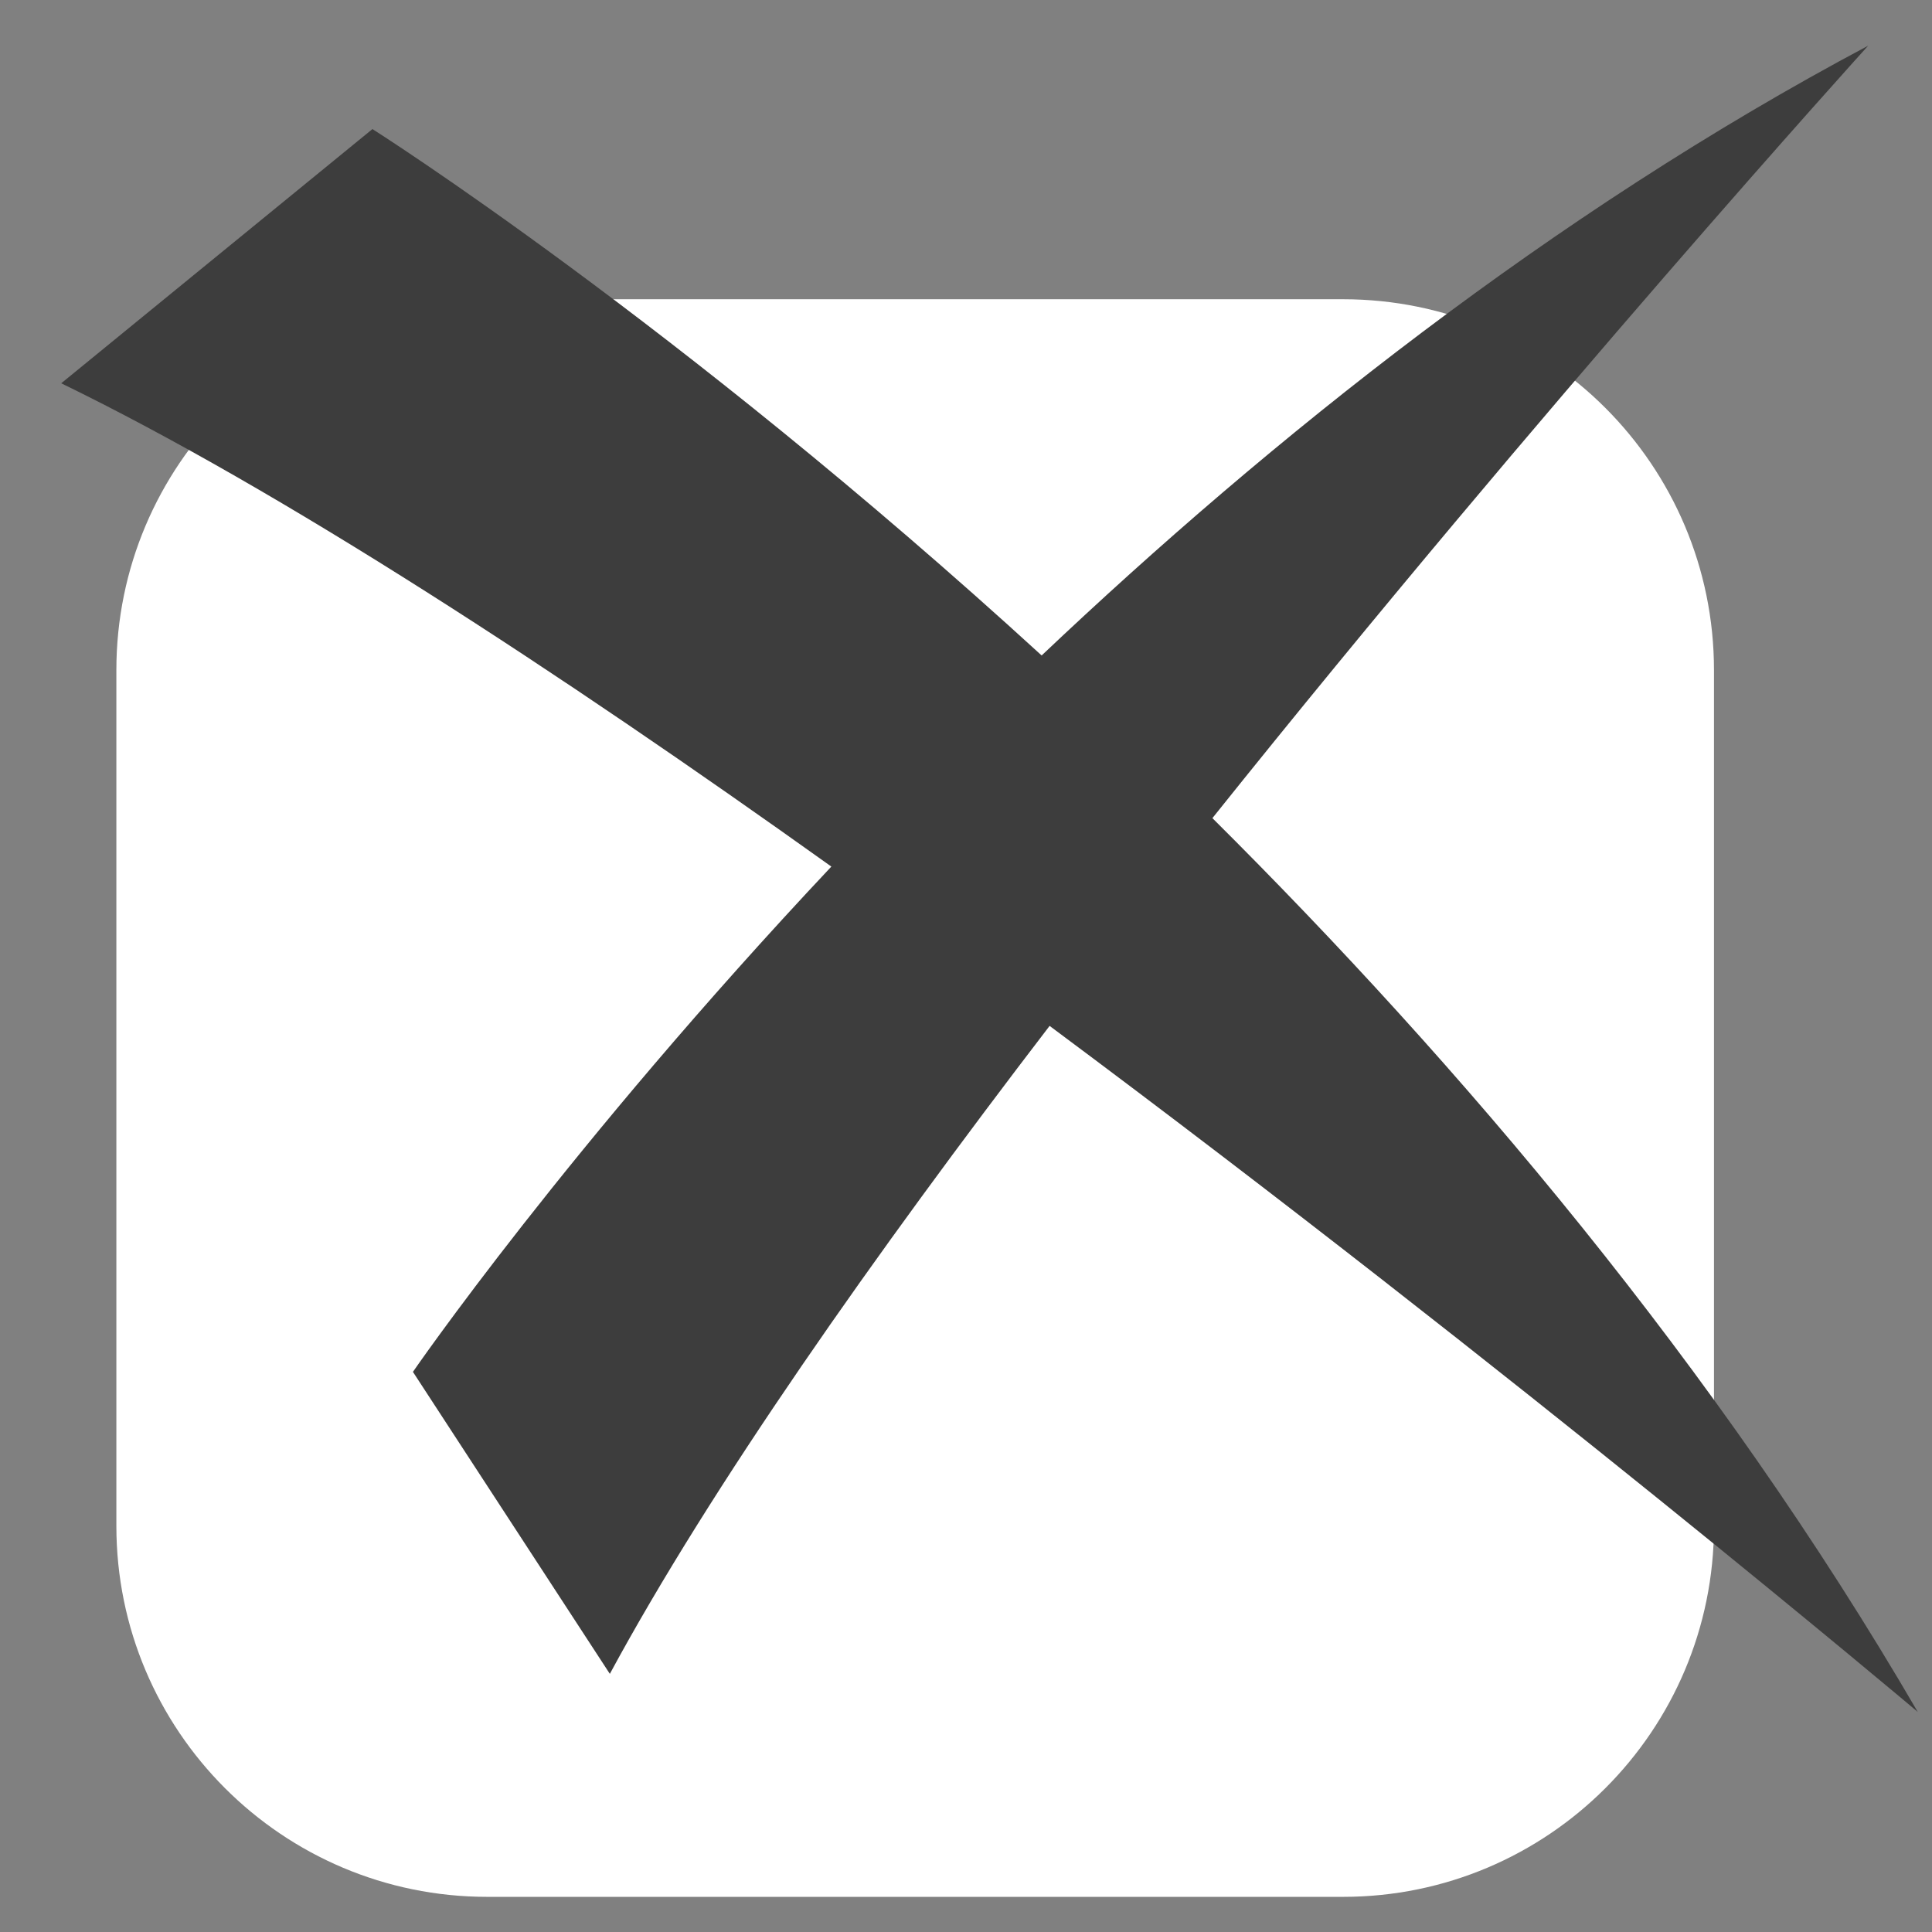
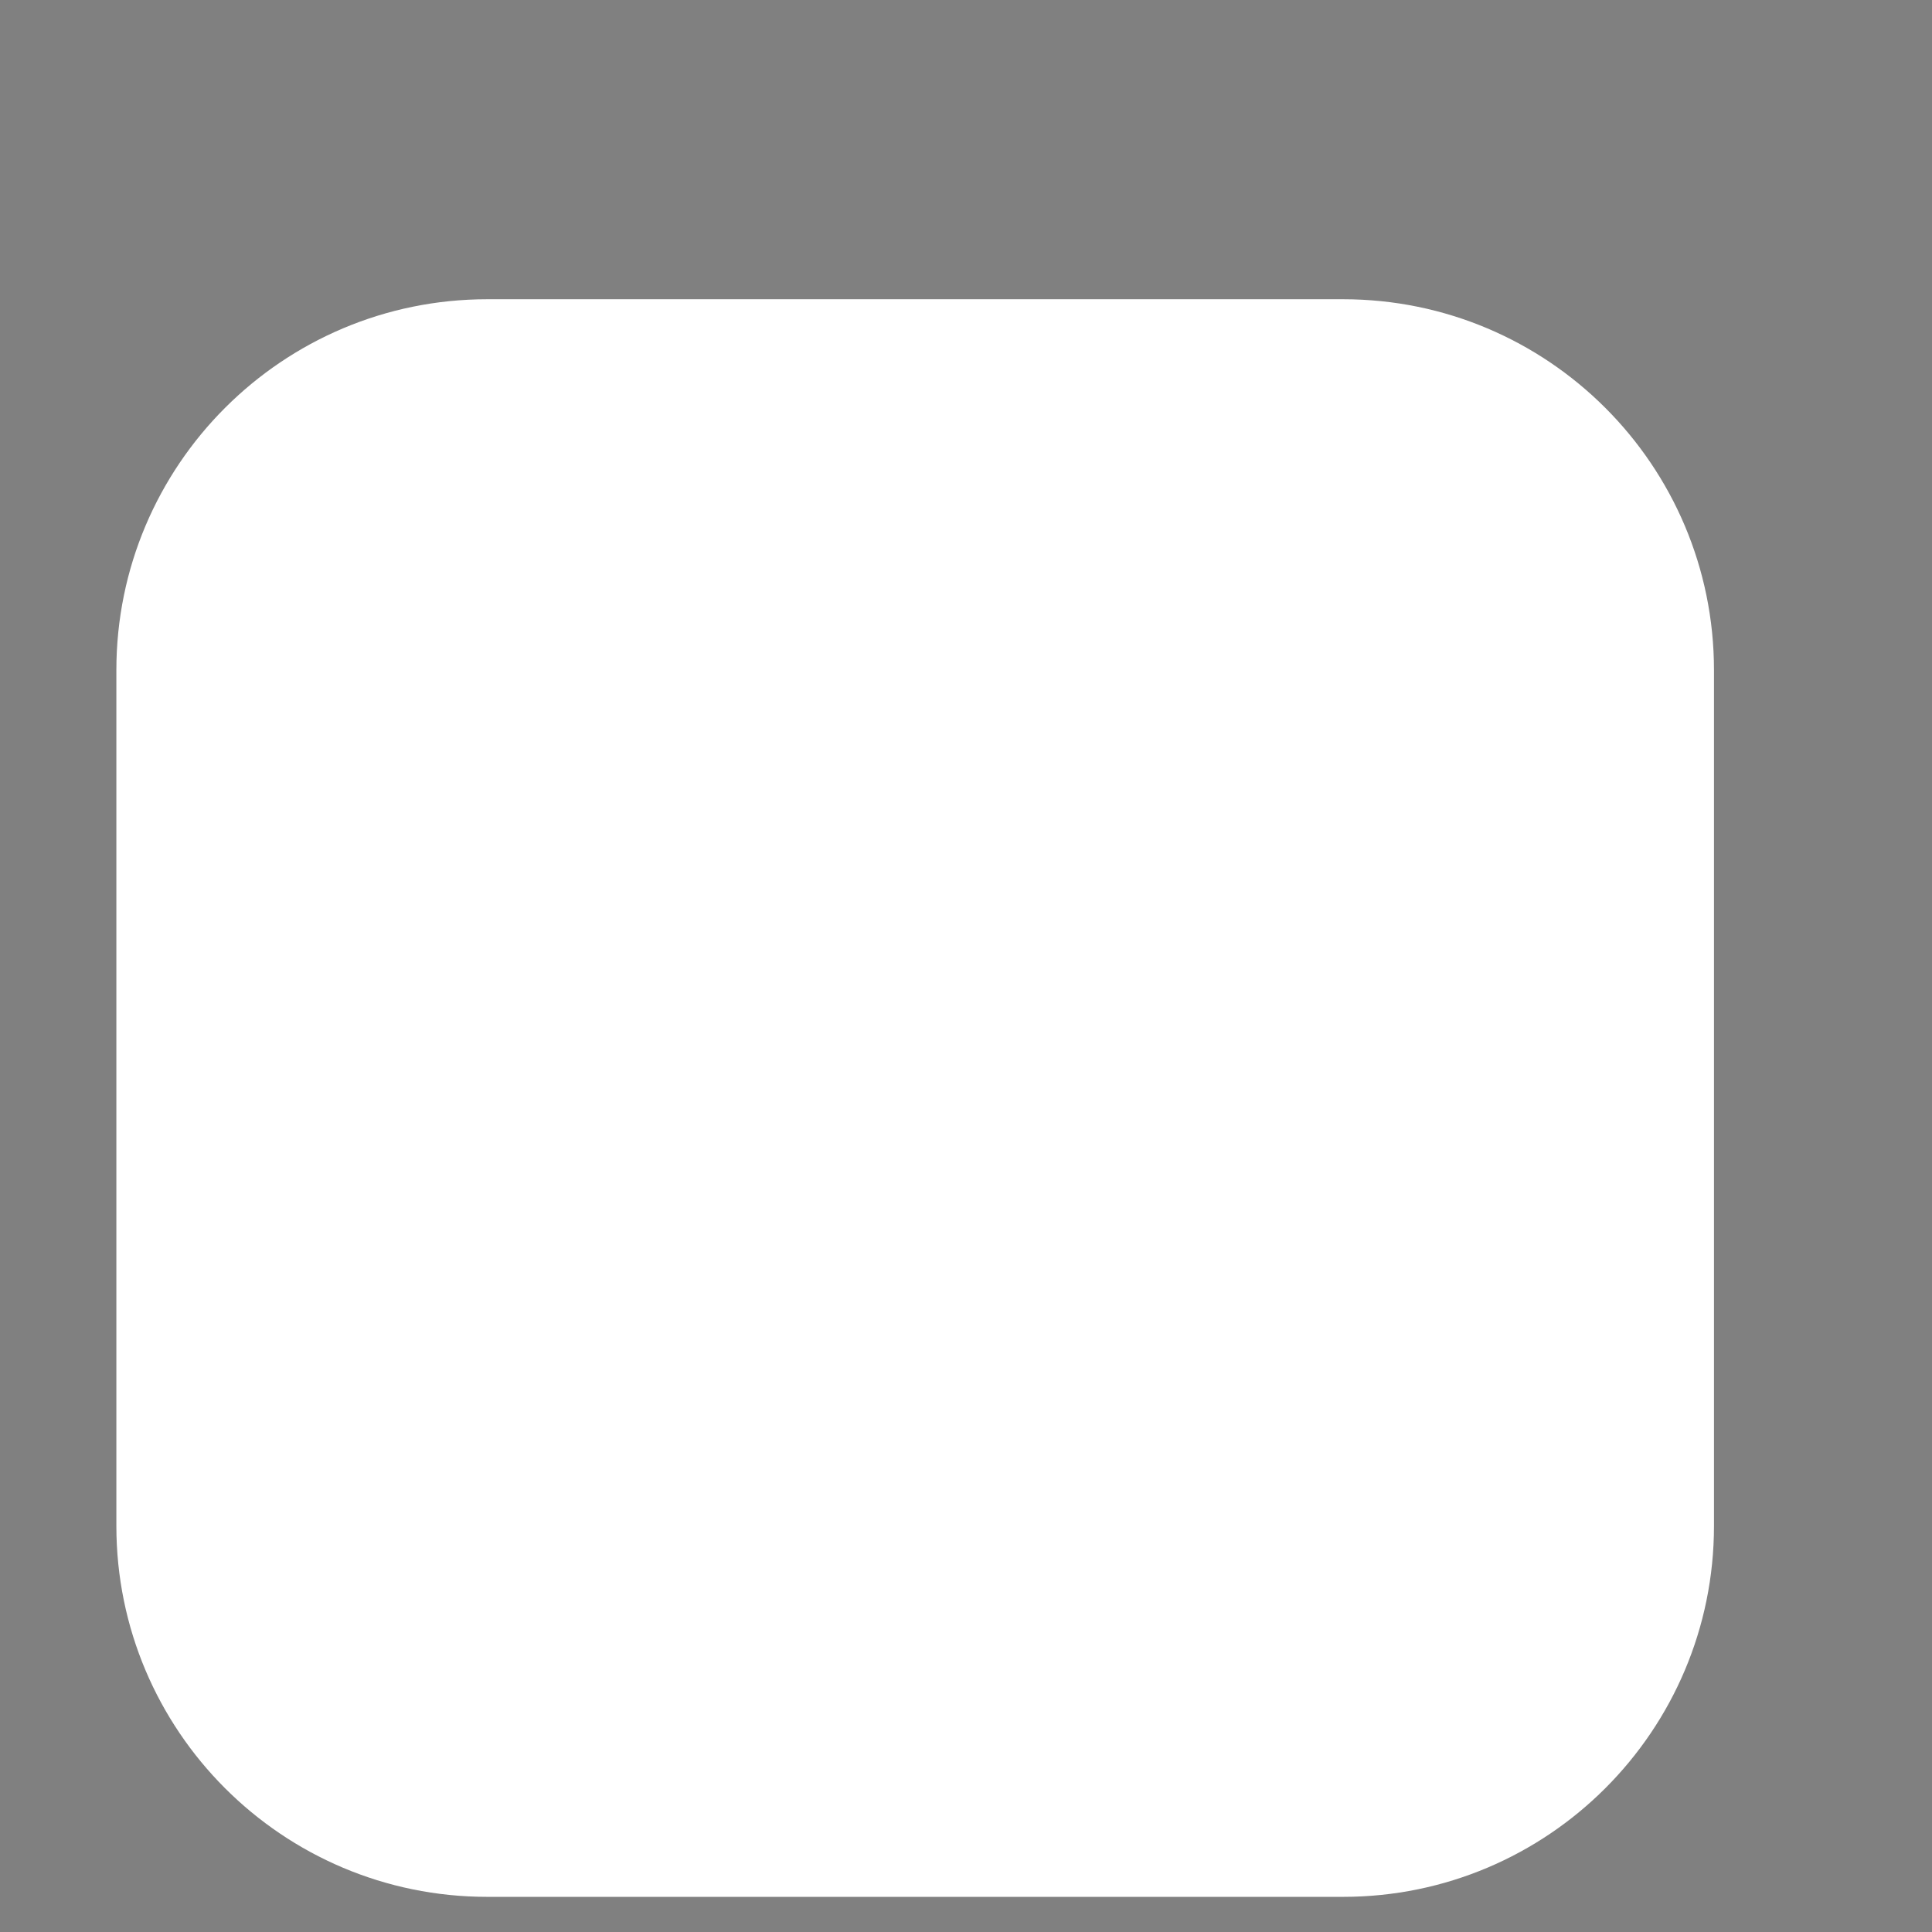
<svg xmlns="http://www.w3.org/2000/svg" fill="none" viewBox="0 0 26 26" height="26" width="26">
  <rect x="0" y="0" width="26" height="26" fill="#808080" stroke="none" />
  <path fill="white" d="M18.074 25.527H6.558C3.801 25.527 1.566 23.292 1.566 20.535V9.019C1.566 6.262 3.801 4.027 6.558 4.027H18.074C20.831 4.027 23.066 6.262 23.066 9.019V20.535C23.066 23.292 20.831 25.527 18.074 25.527Z" />
-   <path fill="#3D3D3D" d="M25.808 23.038C23.097 18.38 19.634 14.31 16.316 11.01C20.784 5.425 25.141 0.615 25.141 0.615C20.882 2.878 17.098 5.904 14.018 8.821C9.098 4.32 5.012 1.737 5.012 1.737L0.824 5.158C3.784 6.597 7.517 9.039 11.188 11.662C7.635 15.439 5.557 18.462 5.557 18.462L8.207 22.526C9.57 20.005 11.763 16.889 14.125 13.806C20.407 18.481 25.808 23.038 25.808 23.038Z" />
</svg>